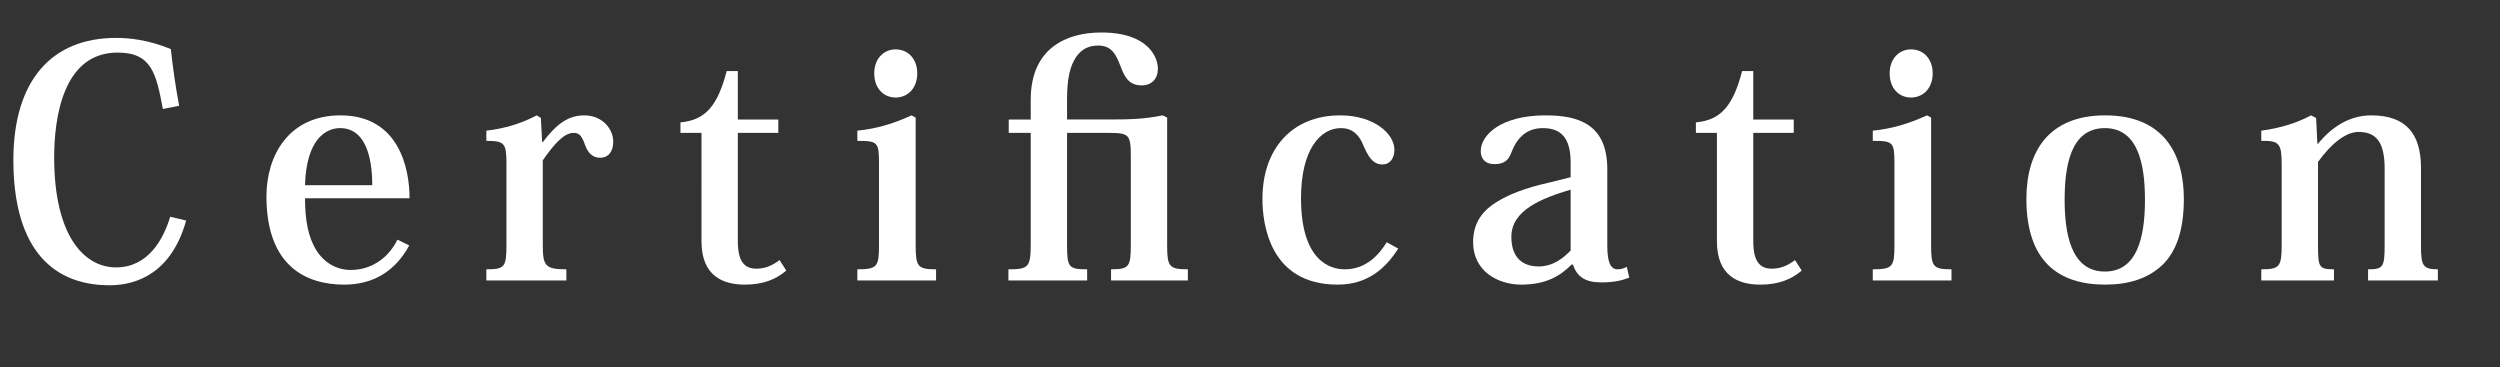
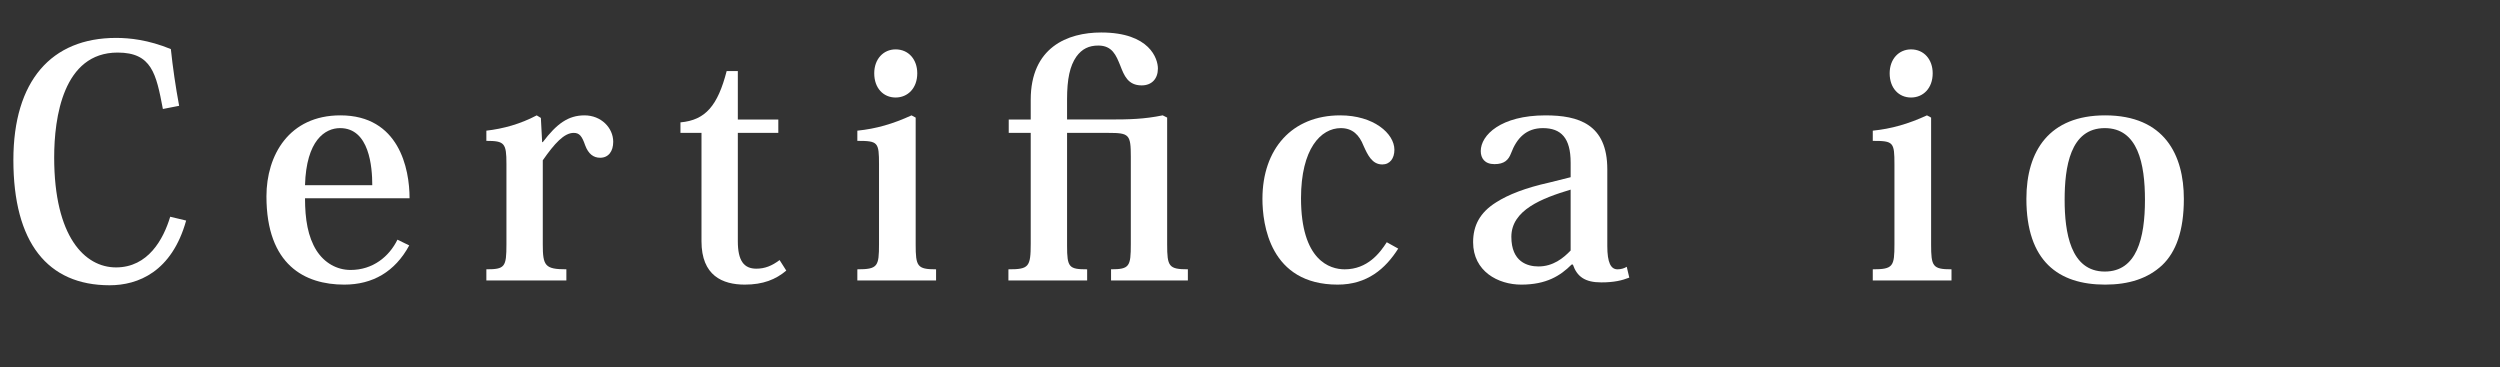
<svg xmlns="http://www.w3.org/2000/svg" version="1.1" id="圖層_1" x="0px" y="0px" width="376.507px" height="55.296px" viewBox="0 0 376.507 55.296" enable-background="new 0 0 376.507 55.296" xml:space="preserve">
  <rect x="0" y="0" width="376.507" height="55.296" fill="#333333" stroke="none" />
  <g>
    <path fill="#FFFFFF" d="M24.53,16.414c-1.008-5.329-1.68-8.497-6.817-8.497c-8.208,0-9.553,9.792-9.553,15.793   c0,11.953,4.608,16.562,9.313,16.562c4.848,0,7.152-4.272,8.161-7.632l2.4,0.576c-2.16,7.729-7.249,9.745-11.521,9.745   c-9.361,0-14.498-6.433-14.498-18.866c0-11.905,5.712-18.386,15.458-18.386c2.064,0,4.848,0.288,8.257,1.68   c0.288,2.736,0.72,5.712,1.248,8.545L24.53,16.414z" />
    <path fill="#FFFFFF" d="M61.633,36.96c-2.16,3.984-5.521,5.904-9.793,5.904c-5.904,0-11.713-2.928-11.713-13.297   c0-6.193,3.408-12.193,11.137-12.193c8.833,0,10.417,8.017,10.417,12.481H45.936c0,3.168,0.432,5.809,1.728,7.873   c1.2,1.872,3.072,2.928,5.136,2.928c3.36,0,5.809-2.016,7.057-4.561L61.633,36.96z M56.065,27.887c0-2.736-0.432-8.593-4.849-8.593   c-2.256,0-5.088,1.824-5.28,8.593H56.065z" />
    <path fill="#FFFFFF" d="M81.648,21.406h0.096c2.112-2.784,3.84-4.032,6.289-4.032c2.496,0,4.32,1.872,4.32,3.984   c0,1.44-0.72,2.4-1.968,2.4c-1.008,0-1.776-0.576-2.256-1.872c-0.48-1.393-0.864-1.873-1.728-1.873c-1.44,0-2.88,1.584-4.656,4.128   v12.673c0,3.216,0.336,3.744,3.552,3.744v1.68H73.247v-1.68c2.784,0,3.024-0.336,3.024-3.744V24.671   c0-3.121-0.288-3.457-3.024-3.457v-1.536c2.544-0.288,5.137-1.008,7.585-2.304l0.624,0.384L81.648,21.406z" />
    <path fill="#FFFFFF" d="M102.479,20.014V18.43c3.792-0.336,5.617-2.544,6.96-7.729h1.68v7.296h6.097v2.016h-6.097v16.322   c0,2.928,0.912,4.128,2.785,4.128c1.296,0,2.352-0.432,3.504-1.296l1.008,1.584c-1.584,1.344-3.504,2.112-6.241,2.112   c-3.36,0-6.528-1.344-6.528-6.528V20.014H102.479z" />
    <path fill="#FFFFFF" d="M137.903,17.71v19.106c0,3.312,0.24,3.744,3.072,3.744v1.68h-11.857v-1.68c3.072,0,3.264-0.432,3.264-3.792   V24.767c0-3.36-0.144-3.552-3.264-3.552v-1.536c2.832-0.288,5.328-1.008,8.161-2.304L137.903,17.71z M138.143,11.038   c0,2.256-1.44,3.648-3.264,3.648s-3.216-1.392-3.216-3.648c0-2.16,1.392-3.601,3.216-3.601   C136.847,7.437,138.143,8.973,138.143,11.038z" />
    <path fill="#FFFFFF" d="M155.23,15.022c0-7.873,5.521-10.129,10.609-10.129c7.345,0,8.545,3.984,8.545,5.424   c0,1.536-0.912,2.544-2.448,2.544c-2.064,0-2.64-1.488-3.216-2.977c-0.624-1.536-1.2-3.024-3.312-3.024   c-1.393,0-2.448,0.48-3.313,1.68c-0.96,1.392-1.392,3.312-1.392,6.432v3.024h6.241c3.12,0,5.376-0.048,8.161-0.624l0.672,0.336   v19.106c0,3.312,0.24,3.744,3.12,3.744v1.68h-11.569v-1.68c2.784,0,2.976-0.432,2.976-3.792V23.615c0-3.36-0.24-3.601-3.36-3.601   h-6.241v16.994c0,3.264,0.288,3.552,3.024,3.552v1.68H151.87v-1.68c3.072,0,3.36-0.336,3.36-3.888V20.014h-3.312v-2.016h3.312   V15.022z" />
    <path fill="#FFFFFF" d="M210.576,37.44c-1.92,3.024-4.656,5.424-9.121,5.424c-10.225,0-11.329-9.121-11.329-12.913   c0-7.489,4.417-12.577,11.713-12.577c5.041,0,8.161,2.736,8.161,5.185c0,1.296-0.672,2.208-1.824,2.208   c-1.536,0-2.208-1.44-2.832-2.832c-0.624-1.584-1.632-2.64-3.408-2.64c-3.024,0-6,3.12-6,10.561c0,9.409,4.368,10.705,6.576,10.705   c3.457,0,5.329-2.496,6.337-4.081L210.576,37.44z" />
    <path fill="#FFFFFF" d="M236.543,24.479c0-3.696-1.44-5.184-4.176-5.184c-2.497,0-3.937,1.488-4.801,3.792   c-0.384,1.008-1.008,1.632-2.496,1.632c-1.488,0-2.064-0.912-2.064-1.968c0-2.4,3.024-5.376,9.745-5.376   c4.944,0,9.313,1.296,9.313,8.113v11.569c0,2.496,0.528,3.504,1.536,3.504c0.528,0,1.008-0.144,1.392-0.384l0.384,1.632   c-1.104,0.432-2.304,0.72-4.224,0.72c-2.448,0-3.648-0.864-4.272-2.688h-0.192c-1.68,1.68-3.792,3.024-7.585,3.024   c-3.504,0-7.249-2.016-7.249-6.385c0-2.496,1.008-4.464,3.457-6c1.872-1.2,4.512-2.208,7.969-2.976l3.264-0.816V24.479z    M236.543,28.559c-4.32,1.296-8.929,3.072-8.929,7.104c0,3.792,2.448,4.464,4.08,4.464c2.208,0,3.745-1.248,4.849-2.4V28.559z" />
-     <path fill="#FFFFFF" d="M255.405,20.014V18.43c3.792-0.336,5.617-2.544,6.96-7.729h1.68v7.296h6.097v2.016h-6.097v16.322   c0,2.928,0.912,4.128,2.785,4.128c1.296,0,2.352-0.432,3.504-1.296l1.008,1.584c-1.584,1.344-3.504,2.112-6.241,2.112   c-3.36,0-6.528-1.344-6.528-6.528V20.014H255.405z" />
    <path fill="#FFFFFF" d="M290.83,17.71v19.106c0,3.312,0.24,3.744,3.072,3.744v1.68h-11.857v-1.68c3.072,0,3.264-0.432,3.264-3.792   V24.767c0-3.36-0.144-3.552-3.264-3.552v-1.536c2.832-0.288,5.328-1.008,8.161-2.304L290.83,17.71z M291.069,11.038   c0,2.256-1.44,3.648-3.264,3.648s-3.216-1.392-3.216-3.648c0-2.16,1.392-3.601,3.216-3.601   C289.773,7.437,291.069,8.973,291.069,11.038z" />
    <path fill="#FFFFFF" d="M305.18,29.951c0-7.249,3.456-12.577,11.857-12.577c8.977,0,11.857,6,11.857,12.577   c0,4.849-1.2,8.017-3.264,9.985c-2.16,2.016-5.041,2.928-8.593,2.928C309.98,42.864,305.18,39.312,305.18,29.951z M310.94,30.095   c0,4.848,0.864,10.801,6.049,10.801c4.8,0,6.048-4.992,6.048-10.801c0-5.424-1.056-10.801-6.048-10.801   C311.757,19.294,310.94,25.199,310.94,30.095z" />
-     <path fill="#FFFFFF" d="M349.101,21.646c2.16-2.64,4.849-4.272,8.017-4.272c5.329,0,7.489,2.88,7.489,7.921v11.617   c0,3.072,0.24,3.648,2.544,3.648v1.68h-10.513v-1.68c2.304,0,2.496-0.336,2.496-3.792V25.439c0-3.889-1.152-5.569-3.936-5.569   c-1.92,0-4.128,1.776-6.097,4.513v12.433c0,3.408,0.096,3.744,2.4,3.744v1.68h-10.945v-1.68c2.784,0,3.072-0.384,3.072-3.792   V24.863c0-3.264-0.336-3.696-3.072-3.648v-1.536c2.544-0.336,5.185-1.056,7.489-2.304l0.768,0.384l0.192,3.888H349.101z" />
  </g>
</svg>